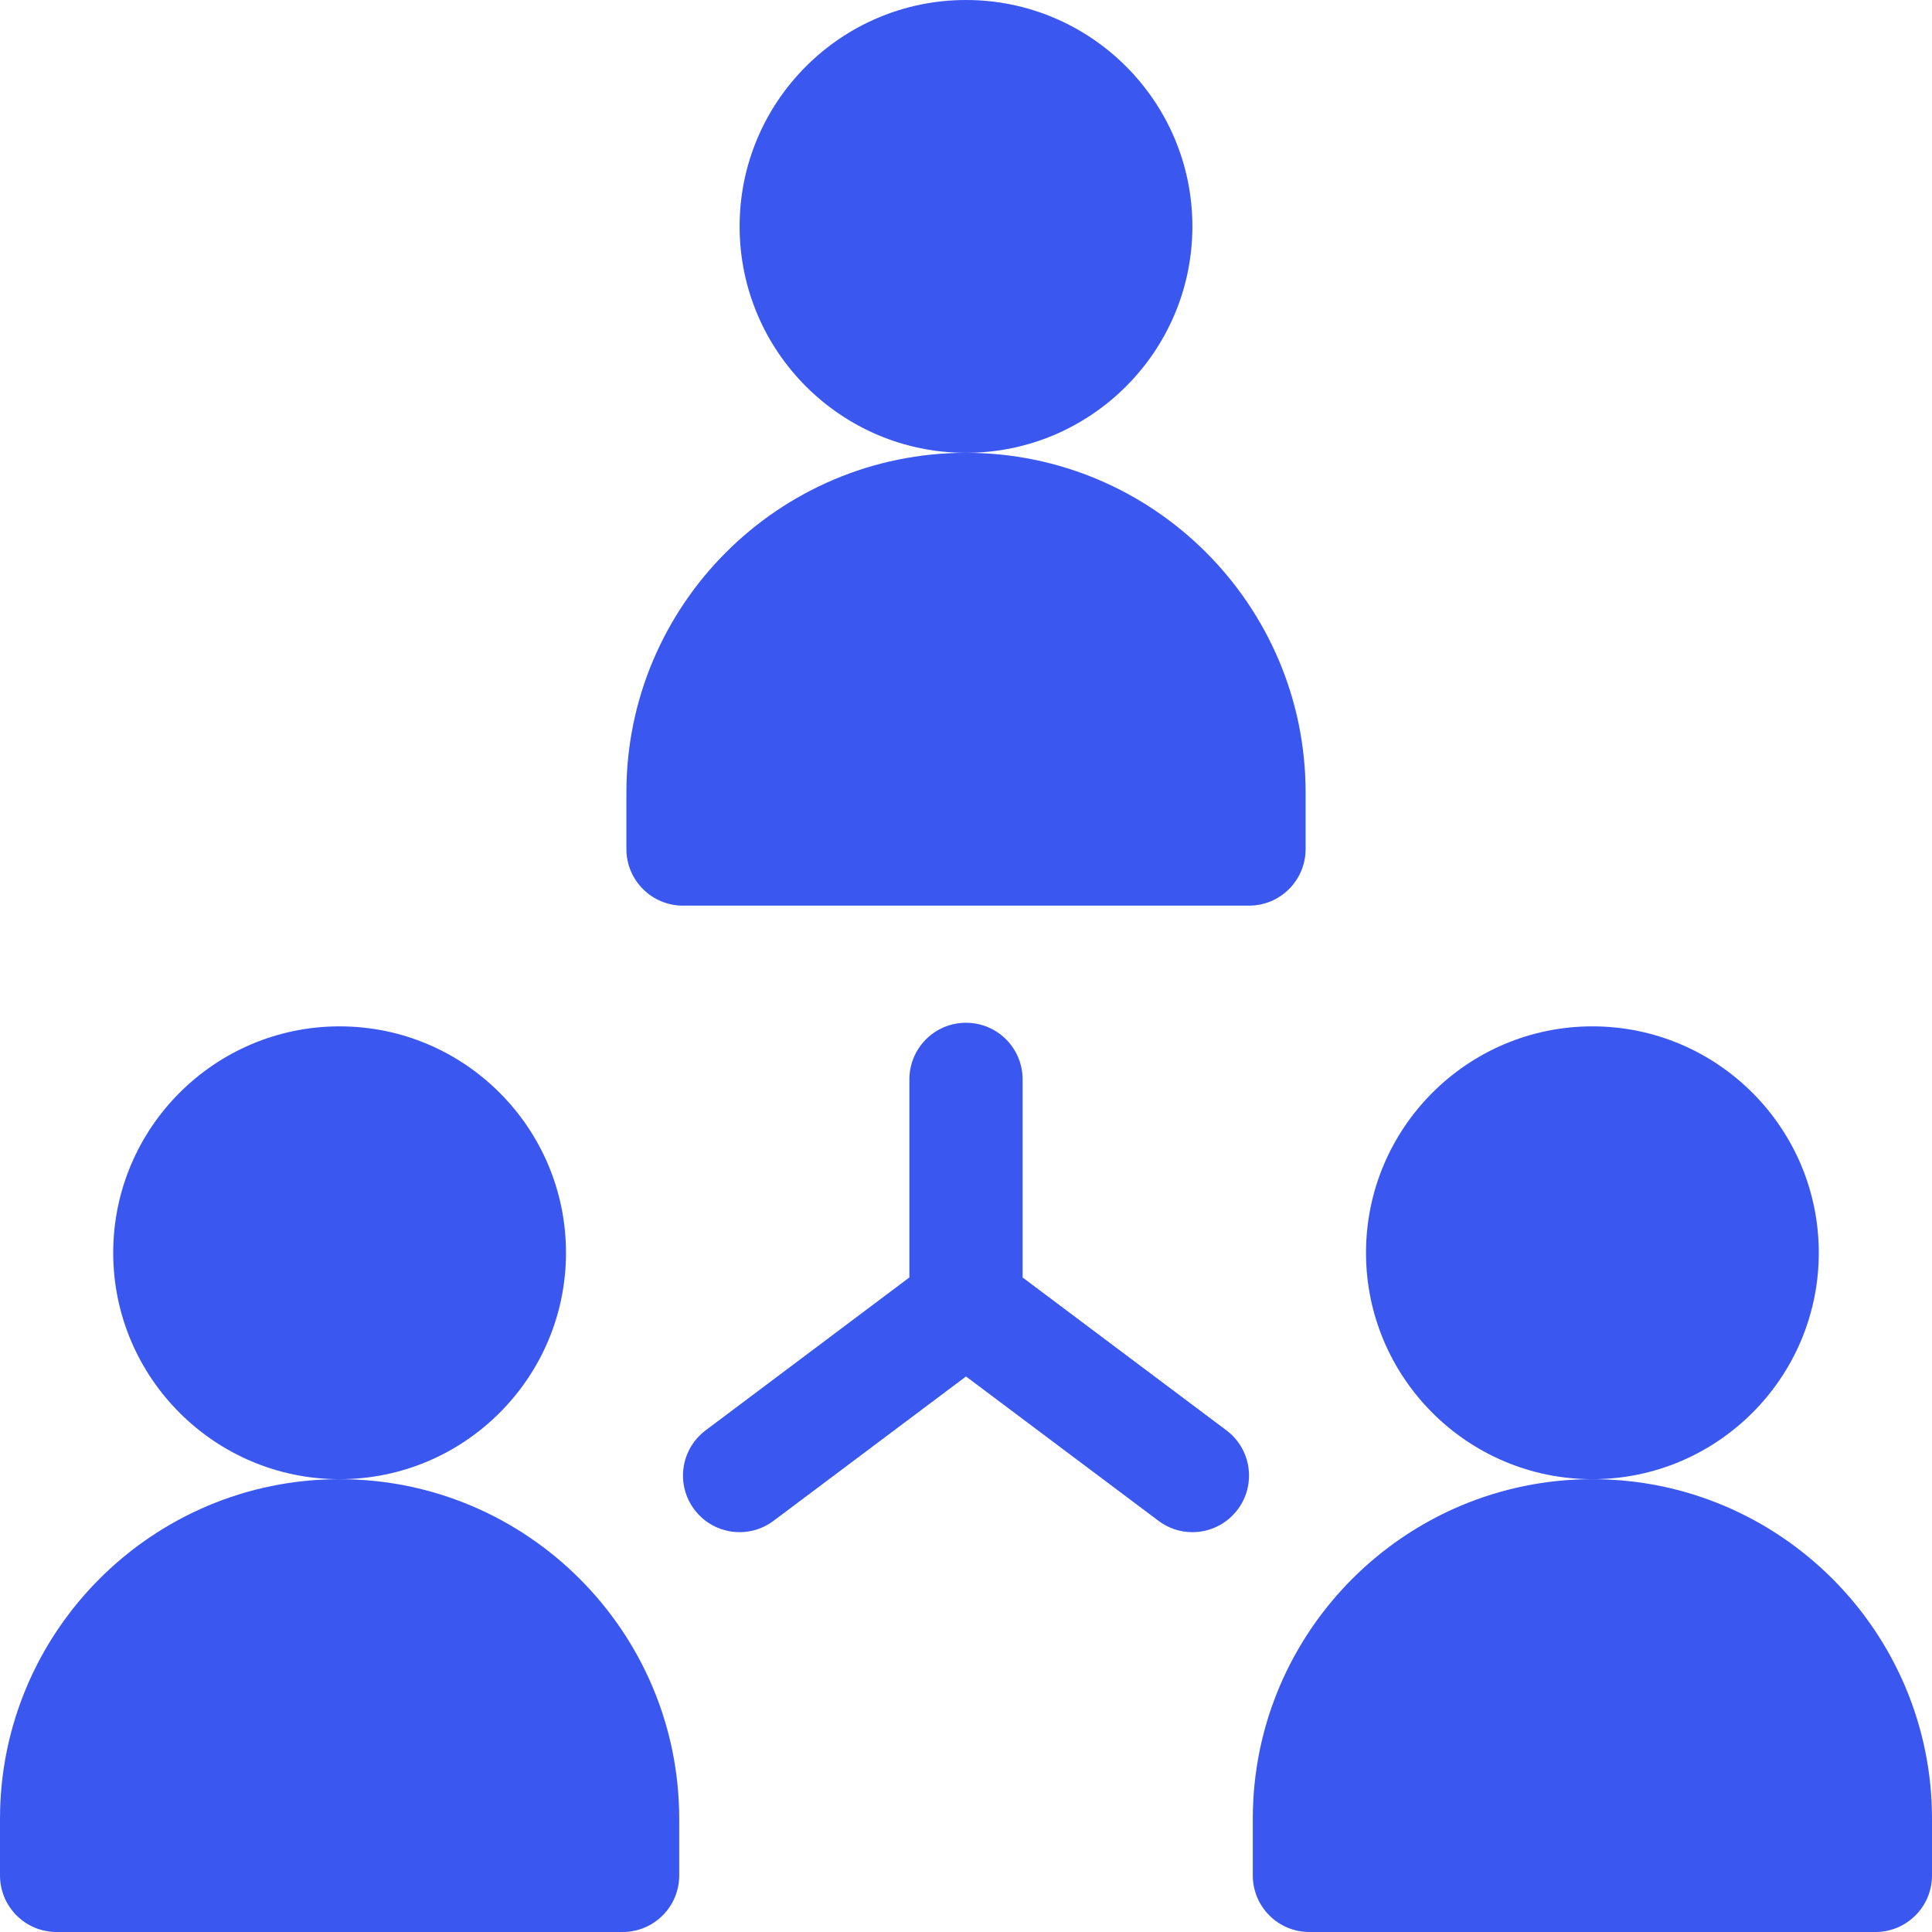
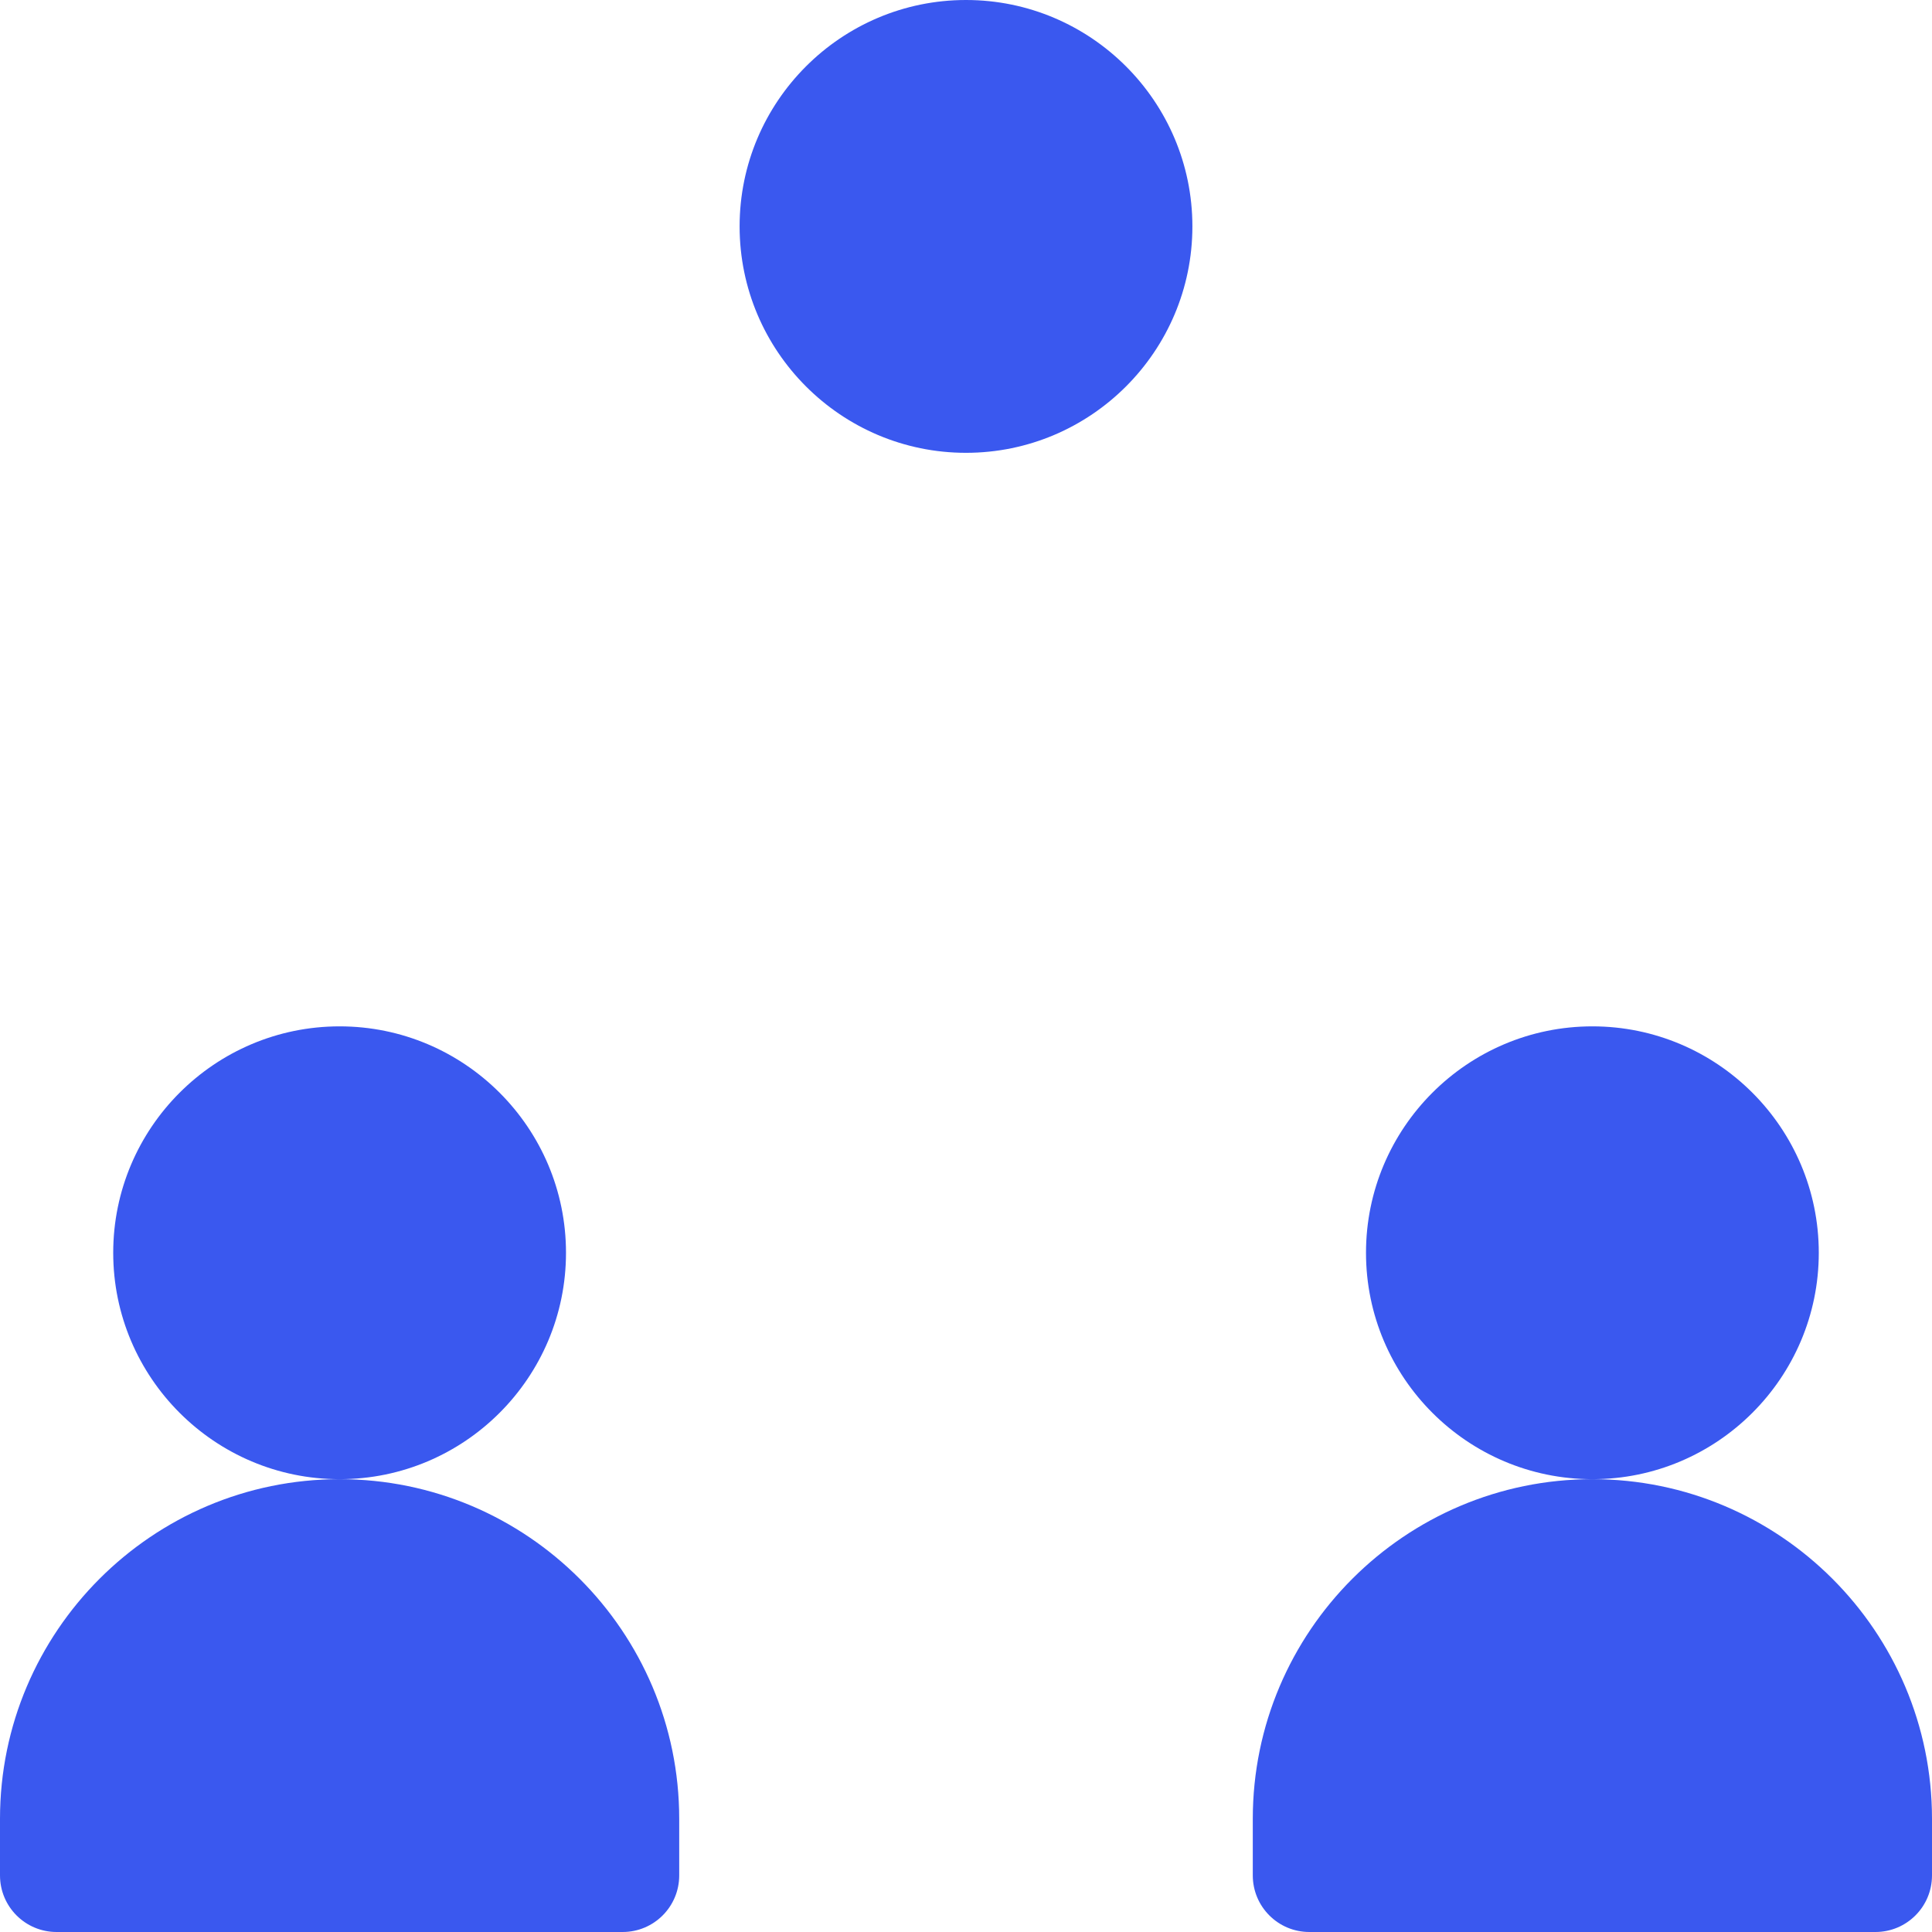
<svg xmlns="http://www.w3.org/2000/svg" width="50" height="50" viewBox="0 0 50 50" fill="none">
  <g clip-path="url(#clip0_5528_21231)">
-     <path d="M26.465 33.061V27.934C26.465 27.124 25.81 26.469 25 26.469C24.191 26.469 23.535 27.124 23.535 27.934V33.06L18.263 37.016C17.615 37.501 17.483 38.419 17.969 39.066C18.257 39.45 18.696 39.652 19.142 39.652C19.448 39.652 19.756 39.557 20.019 39.359L25 35.623L29.982 39.359C30.244 39.557 30.552 39.652 30.858 39.652C31.304 39.652 31.744 39.45 32.031 39.066C32.517 38.419 32.386 37.501 31.738 37.016L26.465 33.061Z" fill="#3a58ef" />
    <path d="M30.859 5.859C30.859 2.628 28.231 0 25 0C21.769 0 19.141 2.628 19.141 5.859C19.141 9.091 21.769 11.719 25 11.719C28.231 11.719 30.859 9.091 30.859 5.859Z" fill="#3a58ef" />
-     <path d="M33.789 21.973V20.508C33.789 15.661 29.847 11.719 25 11.719C20.153 11.719 16.211 15.661 16.211 20.508V21.973C16.211 22.782 16.866 23.438 17.676 23.438H32.324C33.134 23.438 33.789 22.782 33.789 21.973Z" fill="#3a58ef" />
    <path d="M47.07 32.422C47.07 29.19 44.442 26.562 41.211 26.562C37.98 26.562 35.352 29.19 35.352 32.422C35.352 35.653 37.98 38.281 41.211 38.281C44.442 38.281 47.07 35.653 47.07 32.422Z" fill="#3a58ef" />
    <path d="M41.211 38.281C36.364 38.281 32.422 42.224 32.422 47.07V48.535C32.422 49.345 33.077 50 33.887 50H48.535C49.345 50 50 49.345 50 48.535V47.07C50 42.224 46.057 38.281 41.211 38.281Z" fill="#3a58ef" />
-     <path d="M14.648 32.422C14.648 29.19 12.021 26.562 8.789 26.562C5.558 26.562 2.93 29.19 2.93 32.422C2.93 35.653 5.558 38.281 8.789 38.281C12.021 38.281 14.648 35.653 14.648 32.422Z" fill="#3a58ef" />
+     <path d="M14.648 32.422C14.648 29.19 12.021 26.562 8.789 26.562C5.558 26.562 2.93 29.19 2.93 32.422C2.93 35.653 5.558 38.281 8.789 38.281C12.021 38.281 14.648 35.653 14.648 32.422" fill="#3a58ef" />
    <path d="M8.789 38.281C3.942 38.281 0 42.224 0 47.07V48.535C0 49.345 0.655 50 1.465 50H16.113C16.923 50 17.578 49.345 17.578 48.535V47.07C17.578 42.224 13.636 38.281 8.789 38.281Z" fill="#3a58ef" />
  </g>
  <defs>
    <clipPath id="clip0_5528_21231">
      <rect width="50" height="50" fill="white" />
    </clipPath>
  </defs>
</svg>